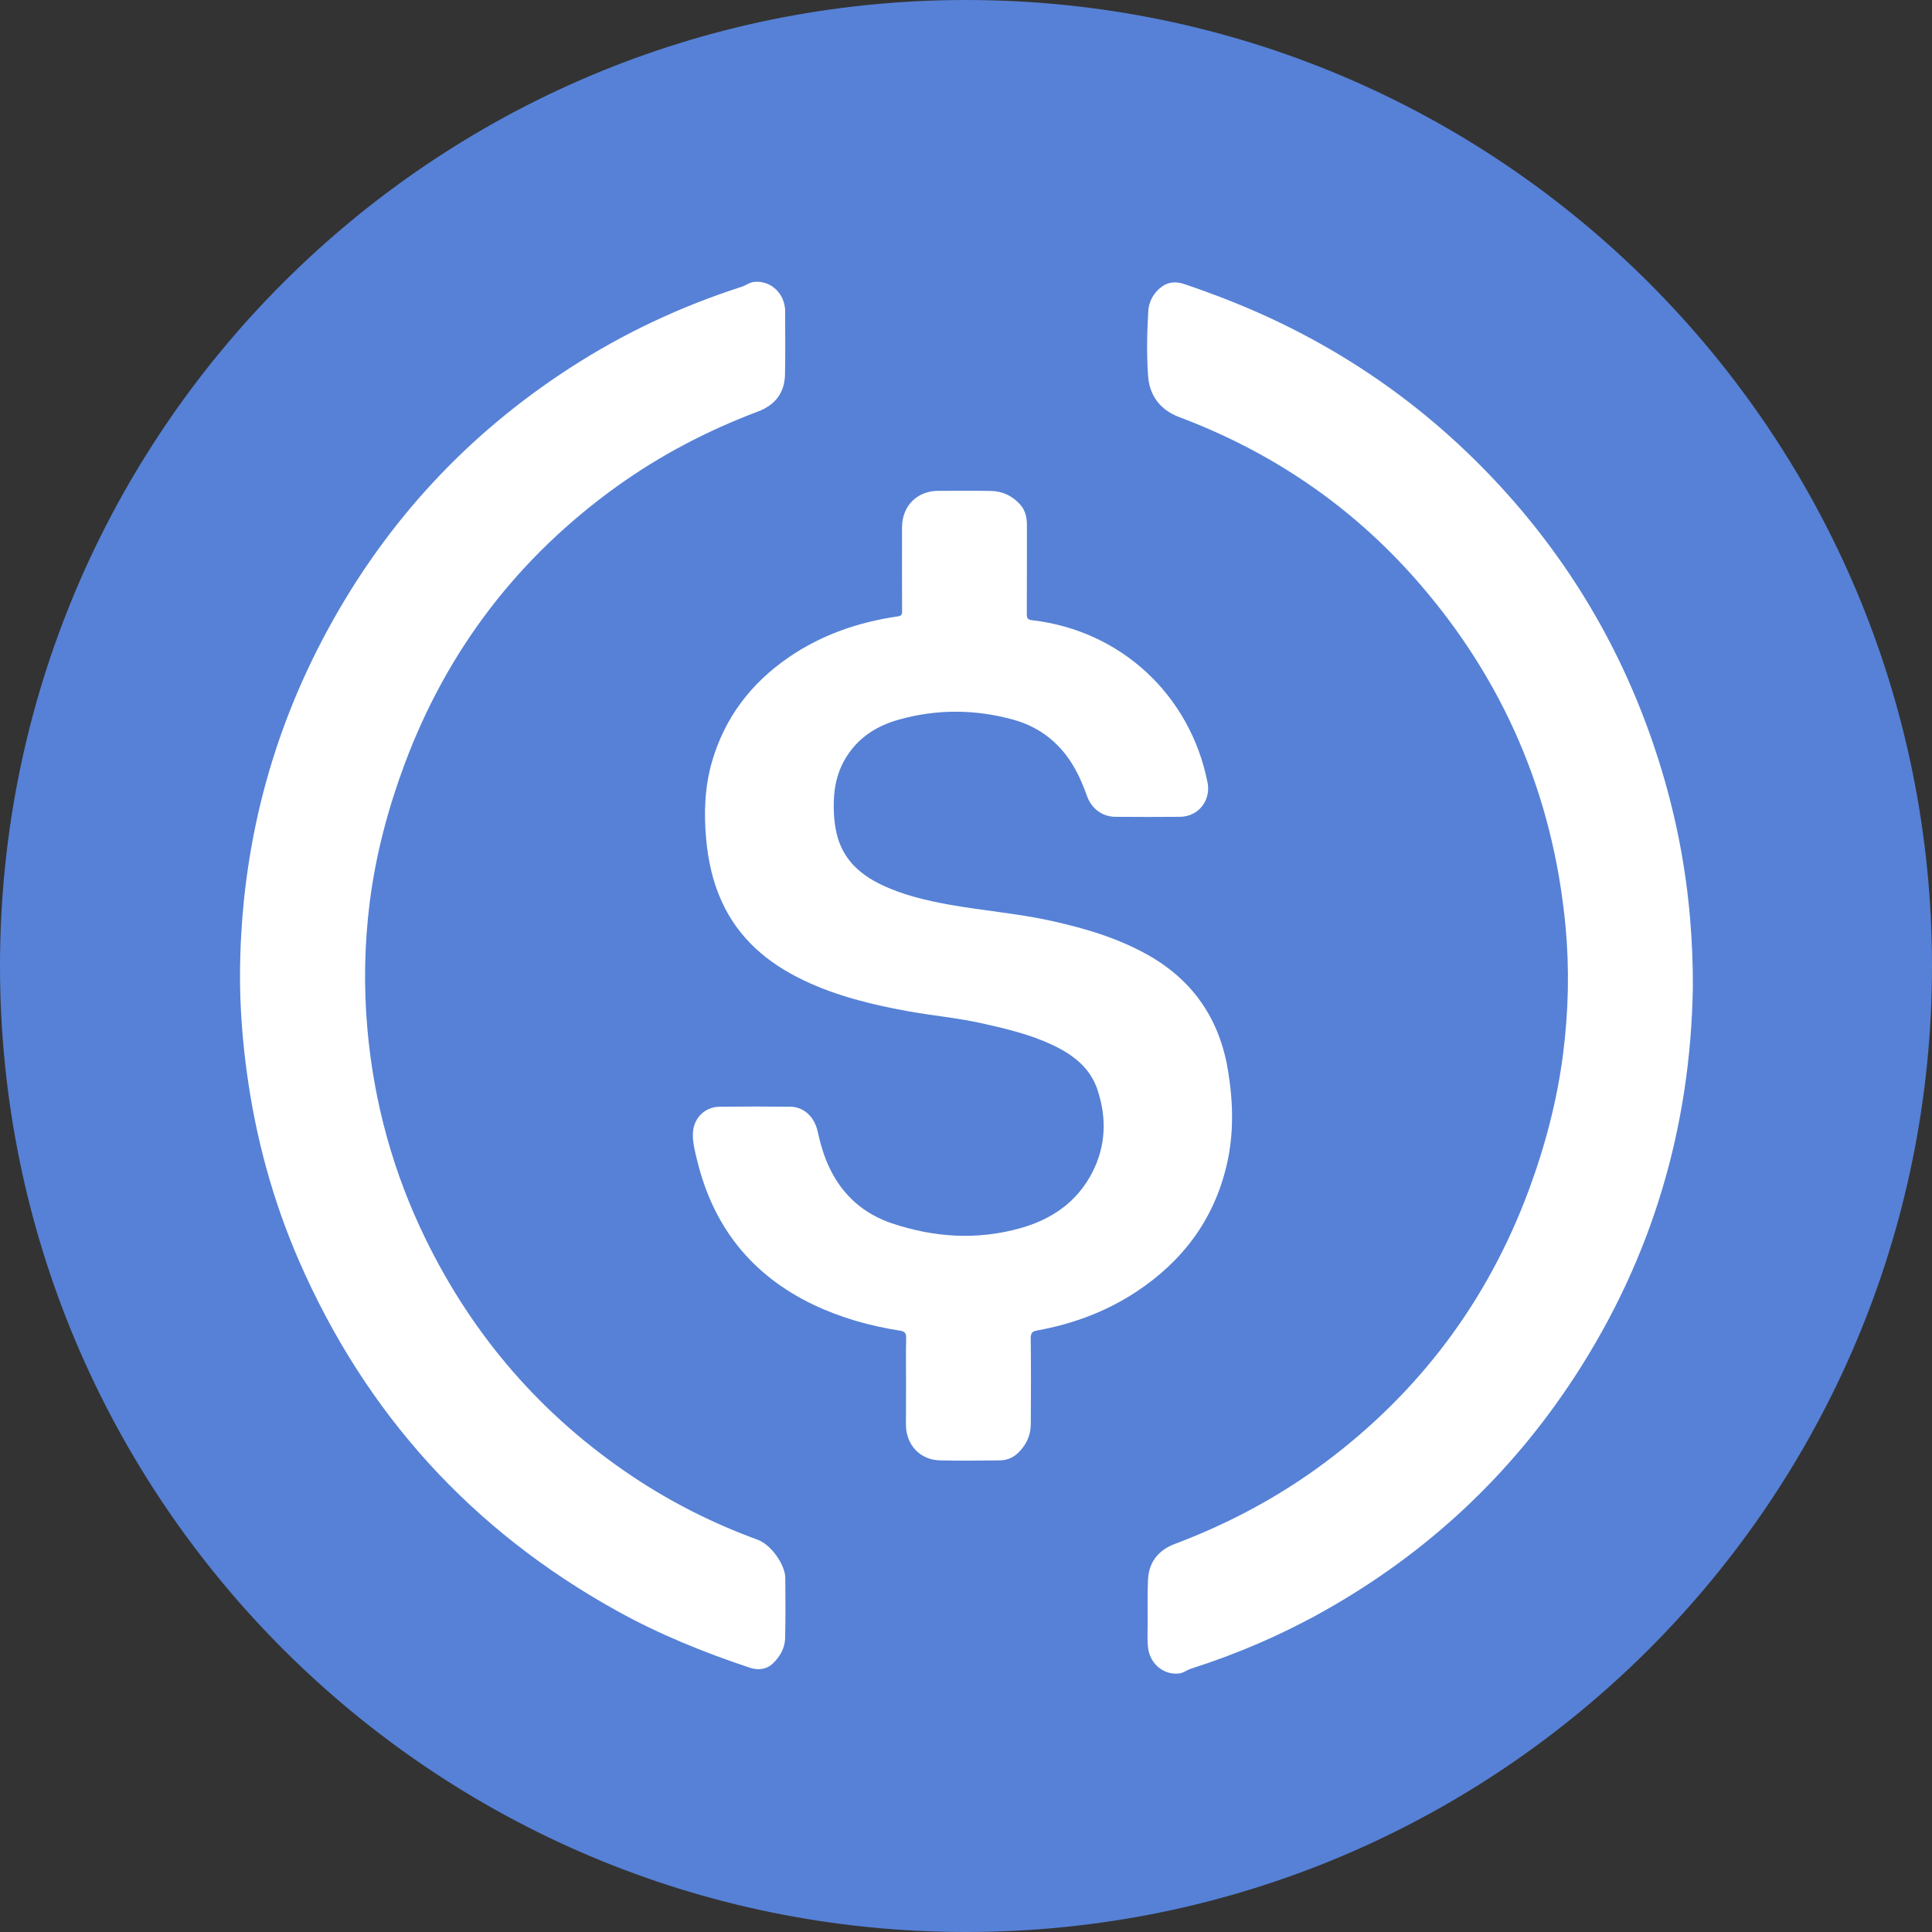
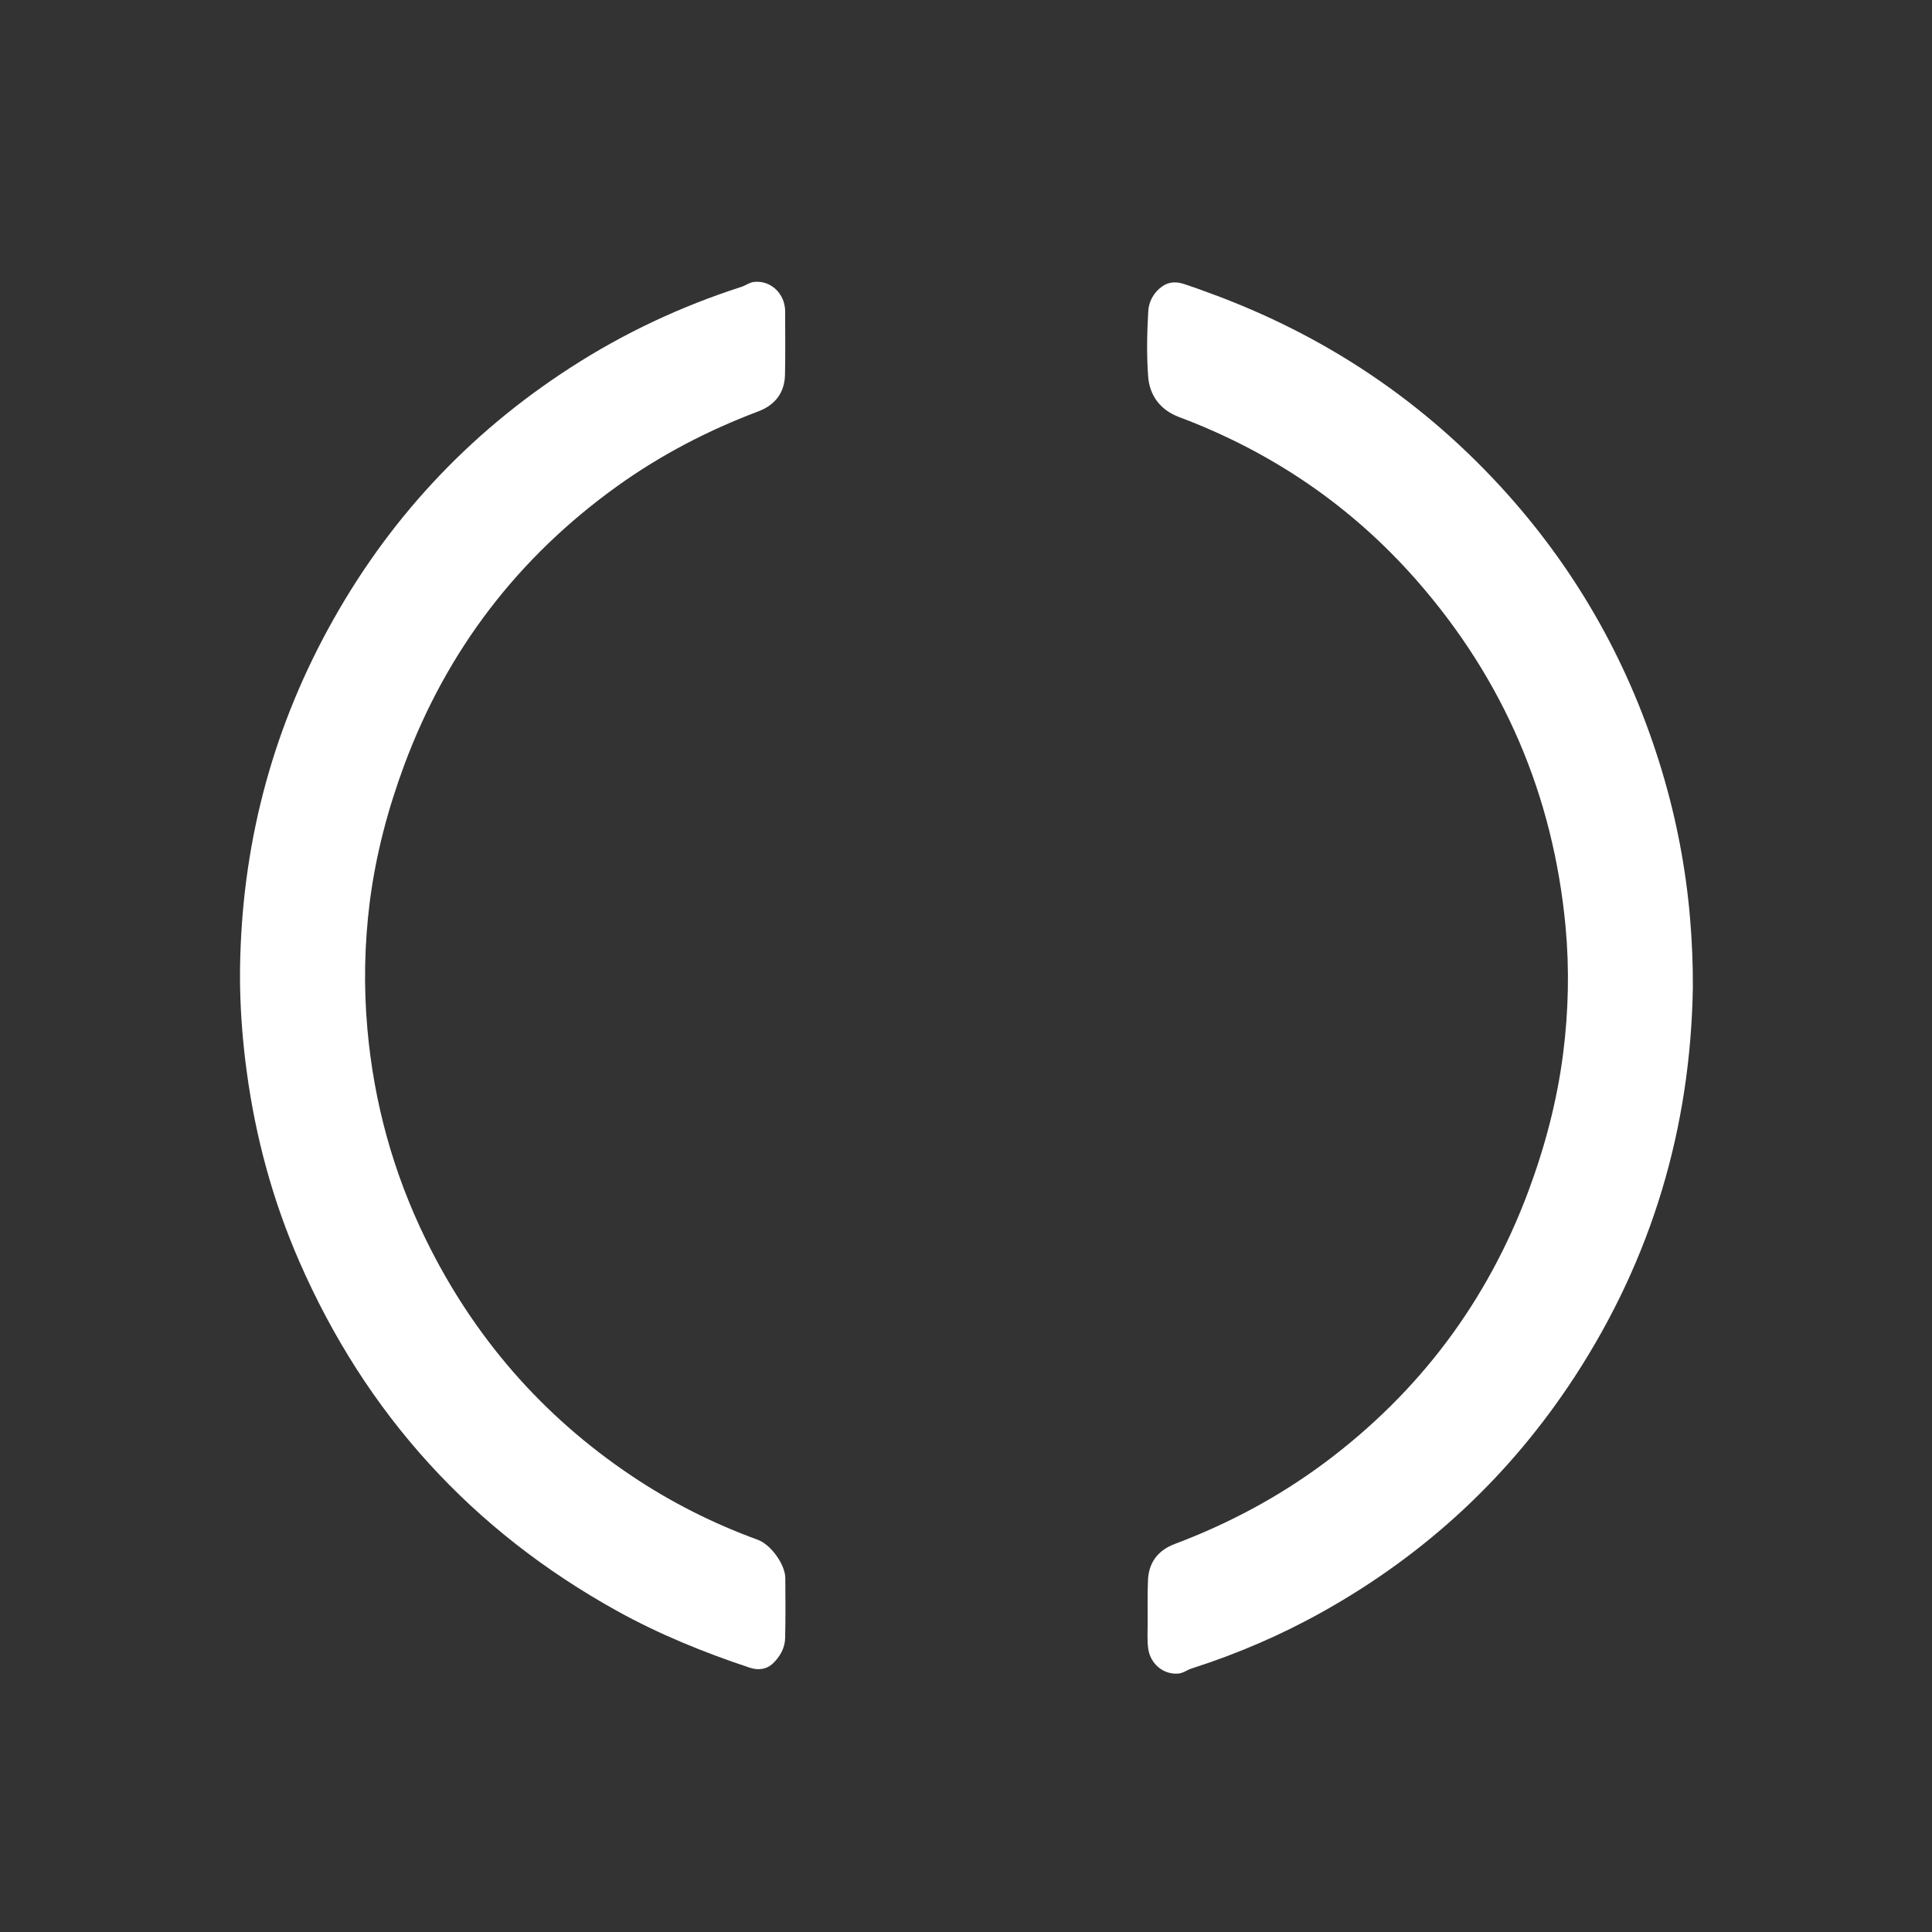
<svg xmlns="http://www.w3.org/2000/svg" width="36" height="36" viewBox="0 0 36 36" fill="none">
  <rect x="0" y="0" width="36" height="36" fill="#333333" stroke="none" />
-   <path d="M18 36C27.941 36 36 27.941 36 18C36 8.059 27.941 0 18 0C8.059 0 0 8.059 0 18C0 27.941 8.059 36 18 36Z" fill="#5681D6" />
-   <path d="M16.883 25.763C16.883 25.487 16.878 25.211 16.885 24.935C16.887 24.84 16.86 24.809 16.766 24.794C16.207 24.707 15.667 24.554 15.156 24.311C14.002 23.759 13.287 22.854 12.989 21.616C12.949 21.453 12.905 21.29 12.911 21.12C12.921 20.838 13.129 20.625 13.411 20.622C13.849 20.617 14.287 20.617 14.725 20.622C14.976 20.624 15.176 20.808 15.236 21.084C15.288 21.319 15.354 21.548 15.458 21.765C15.7 22.271 16.091 22.616 16.616 22.794C17.404 23.059 18.207 23.112 19.014 22.885C19.595 22.722 20.07 22.399 20.353 21.847C20.609 21.349 20.624 20.826 20.449 20.303C20.311 19.891 19.988 19.649 19.611 19.471C19.2 19.277 18.761 19.172 18.319 19.073C17.854 18.967 17.378 18.926 16.91 18.841C16.243 18.72 15.587 18.559 14.971 18.265C14.299 17.944 13.759 17.485 13.446 16.793C13.277 16.421 13.193 16.026 13.157 15.621C13.114 15.14 13.132 14.663 13.266 14.196C13.504 13.373 13.992 12.733 14.693 12.251C15.307 11.828 15.993 11.593 16.726 11.486C16.799 11.476 16.811 11.448 16.809 11.384C16.807 10.866 16.808 10.346 16.808 9.828C16.808 9.428 17.088 9.146 17.484 9.146C17.81 9.146 18.138 9.142 18.464 9.148C18.68 9.151 18.865 9.24 19.01 9.402C19.11 9.514 19.136 9.649 19.135 9.794C19.134 10.343 19.136 10.892 19.133 11.441C19.131 11.526 19.155 11.549 19.239 11.558C20.885 11.75 22.177 12.949 22.501 14.581C22.567 14.915 22.332 15.215 21.991 15.22C21.587 15.224 21.181 15.223 20.777 15.22C20.541 15.217 20.34 15.068 20.258 14.841C20.195 14.666 20.126 14.495 20.035 14.332C19.778 13.868 19.395 13.554 18.888 13.412C18.177 13.214 17.46 13.21 16.75 13.409C16.346 13.521 16.004 13.735 15.774 14.099C15.635 14.318 15.563 14.561 15.543 14.819C15.527 15.056 15.535 15.291 15.588 15.525C15.696 15.995 16.006 16.286 16.423 16.485C16.826 16.679 17.257 16.779 17.694 16.858C18.331 16.971 18.977 17.022 19.609 17.163C20.237 17.304 20.849 17.485 21.412 17.807C22.254 18.289 22.734 19.017 22.886 19.969C22.98 20.555 22.993 21.139 22.855 21.72C22.615 22.733 22.033 23.503 21.172 24.071C20.609 24.442 19.988 24.671 19.327 24.791C19.232 24.808 19.206 24.84 19.206 24.937C19.212 25.471 19.212 26.005 19.207 26.539C19.206 26.753 19.118 26.935 18.962 27.08C18.869 27.168 18.755 27.211 18.626 27.212C18.254 27.215 17.882 27.223 17.51 27.212C17.141 27.201 16.883 26.921 16.881 26.551C16.881 26.291 16.883 26.027 16.883 25.763Z" fill="white" />
  <path d="M31.544 18.395C31.501 21.021 30.78 23.444 29.346 25.647C28.138 27.501 26.563 28.964 24.631 30.041C23.857 30.473 23.047 30.82 22.203 31.09C22.12 31.116 22.053 31.174 21.962 31.184C21.68 31.211 21.428 31.003 21.393 30.705C21.375 30.55 21.385 30.393 21.385 30.237C21.385 29.973 21.38 29.709 21.391 29.445C21.404 29.11 21.583 28.884 21.894 28.768C22.894 28.391 23.83 27.892 24.687 27.253C26.449 25.937 27.714 24.25 28.482 22.189C28.79 21.36 29.014 20.511 29.126 19.635C29.227 18.848 29.245 18.057 29.172 17.266C28.942 14.82 28.021 12.669 26.404 10.822C25.186 9.431 23.701 8.421 21.97 7.771C21.622 7.64 21.421 7.373 21.394 7.015C21.364 6.611 21.373 6.205 21.396 5.801C21.405 5.619 21.499 5.445 21.661 5.333C21.786 5.247 21.926 5.246 22.066 5.293C22.22 5.344 22.371 5.398 22.524 5.455C24.692 6.244 26.553 7.49 28.092 9.211C29.433 10.713 30.387 12.434 30.967 14.363C31.237 15.261 31.413 16.177 31.492 17.111C31.528 17.538 31.546 17.967 31.544 18.395Z" fill="white" />
  <path d="M4.473 18.041C4.503 15.798 5.043 13.685 6.117 11.715C7.208 9.712 8.713 8.087 10.631 6.849C11.624 6.207 12.686 5.709 13.813 5.346C13.896 5.32 13.963 5.262 14.054 5.253C14.333 5.224 14.584 5.428 14.624 5.721C14.628 5.745 14.63 5.769 14.63 5.793C14.63 6.191 14.636 6.591 14.627 6.989C14.618 7.324 14.437 7.551 14.126 7.667C13.191 8.02 12.312 8.477 11.499 9.06C9.654 10.386 8.331 12.113 7.537 14.244C7.229 15.072 7.004 15.921 6.891 16.798C6.791 17.589 6.775 18.381 6.846 19.176C6.968 20.548 7.328 21.855 7.933 23.092C8.82 24.906 10.099 26.382 11.779 27.507C12.511 27.997 13.293 28.39 14.121 28.692C14.361 28.78 14.63 29.148 14.633 29.404C14.636 29.776 14.639 30.148 14.63 30.52C14.627 30.706 14.536 30.866 14.405 30.993C14.282 31.111 14.125 31.127 13.967 31.074C13.12 30.792 12.293 30.457 11.51 30.024C8.792 28.521 6.815 26.344 5.574 23.499C5.083 22.372 4.764 21.197 4.599 19.979C4.58 19.84 4.562 19.7 4.548 19.56C4.494 19.054 4.467 18.549 4.473 18.041Z" fill="white" />
</svg>